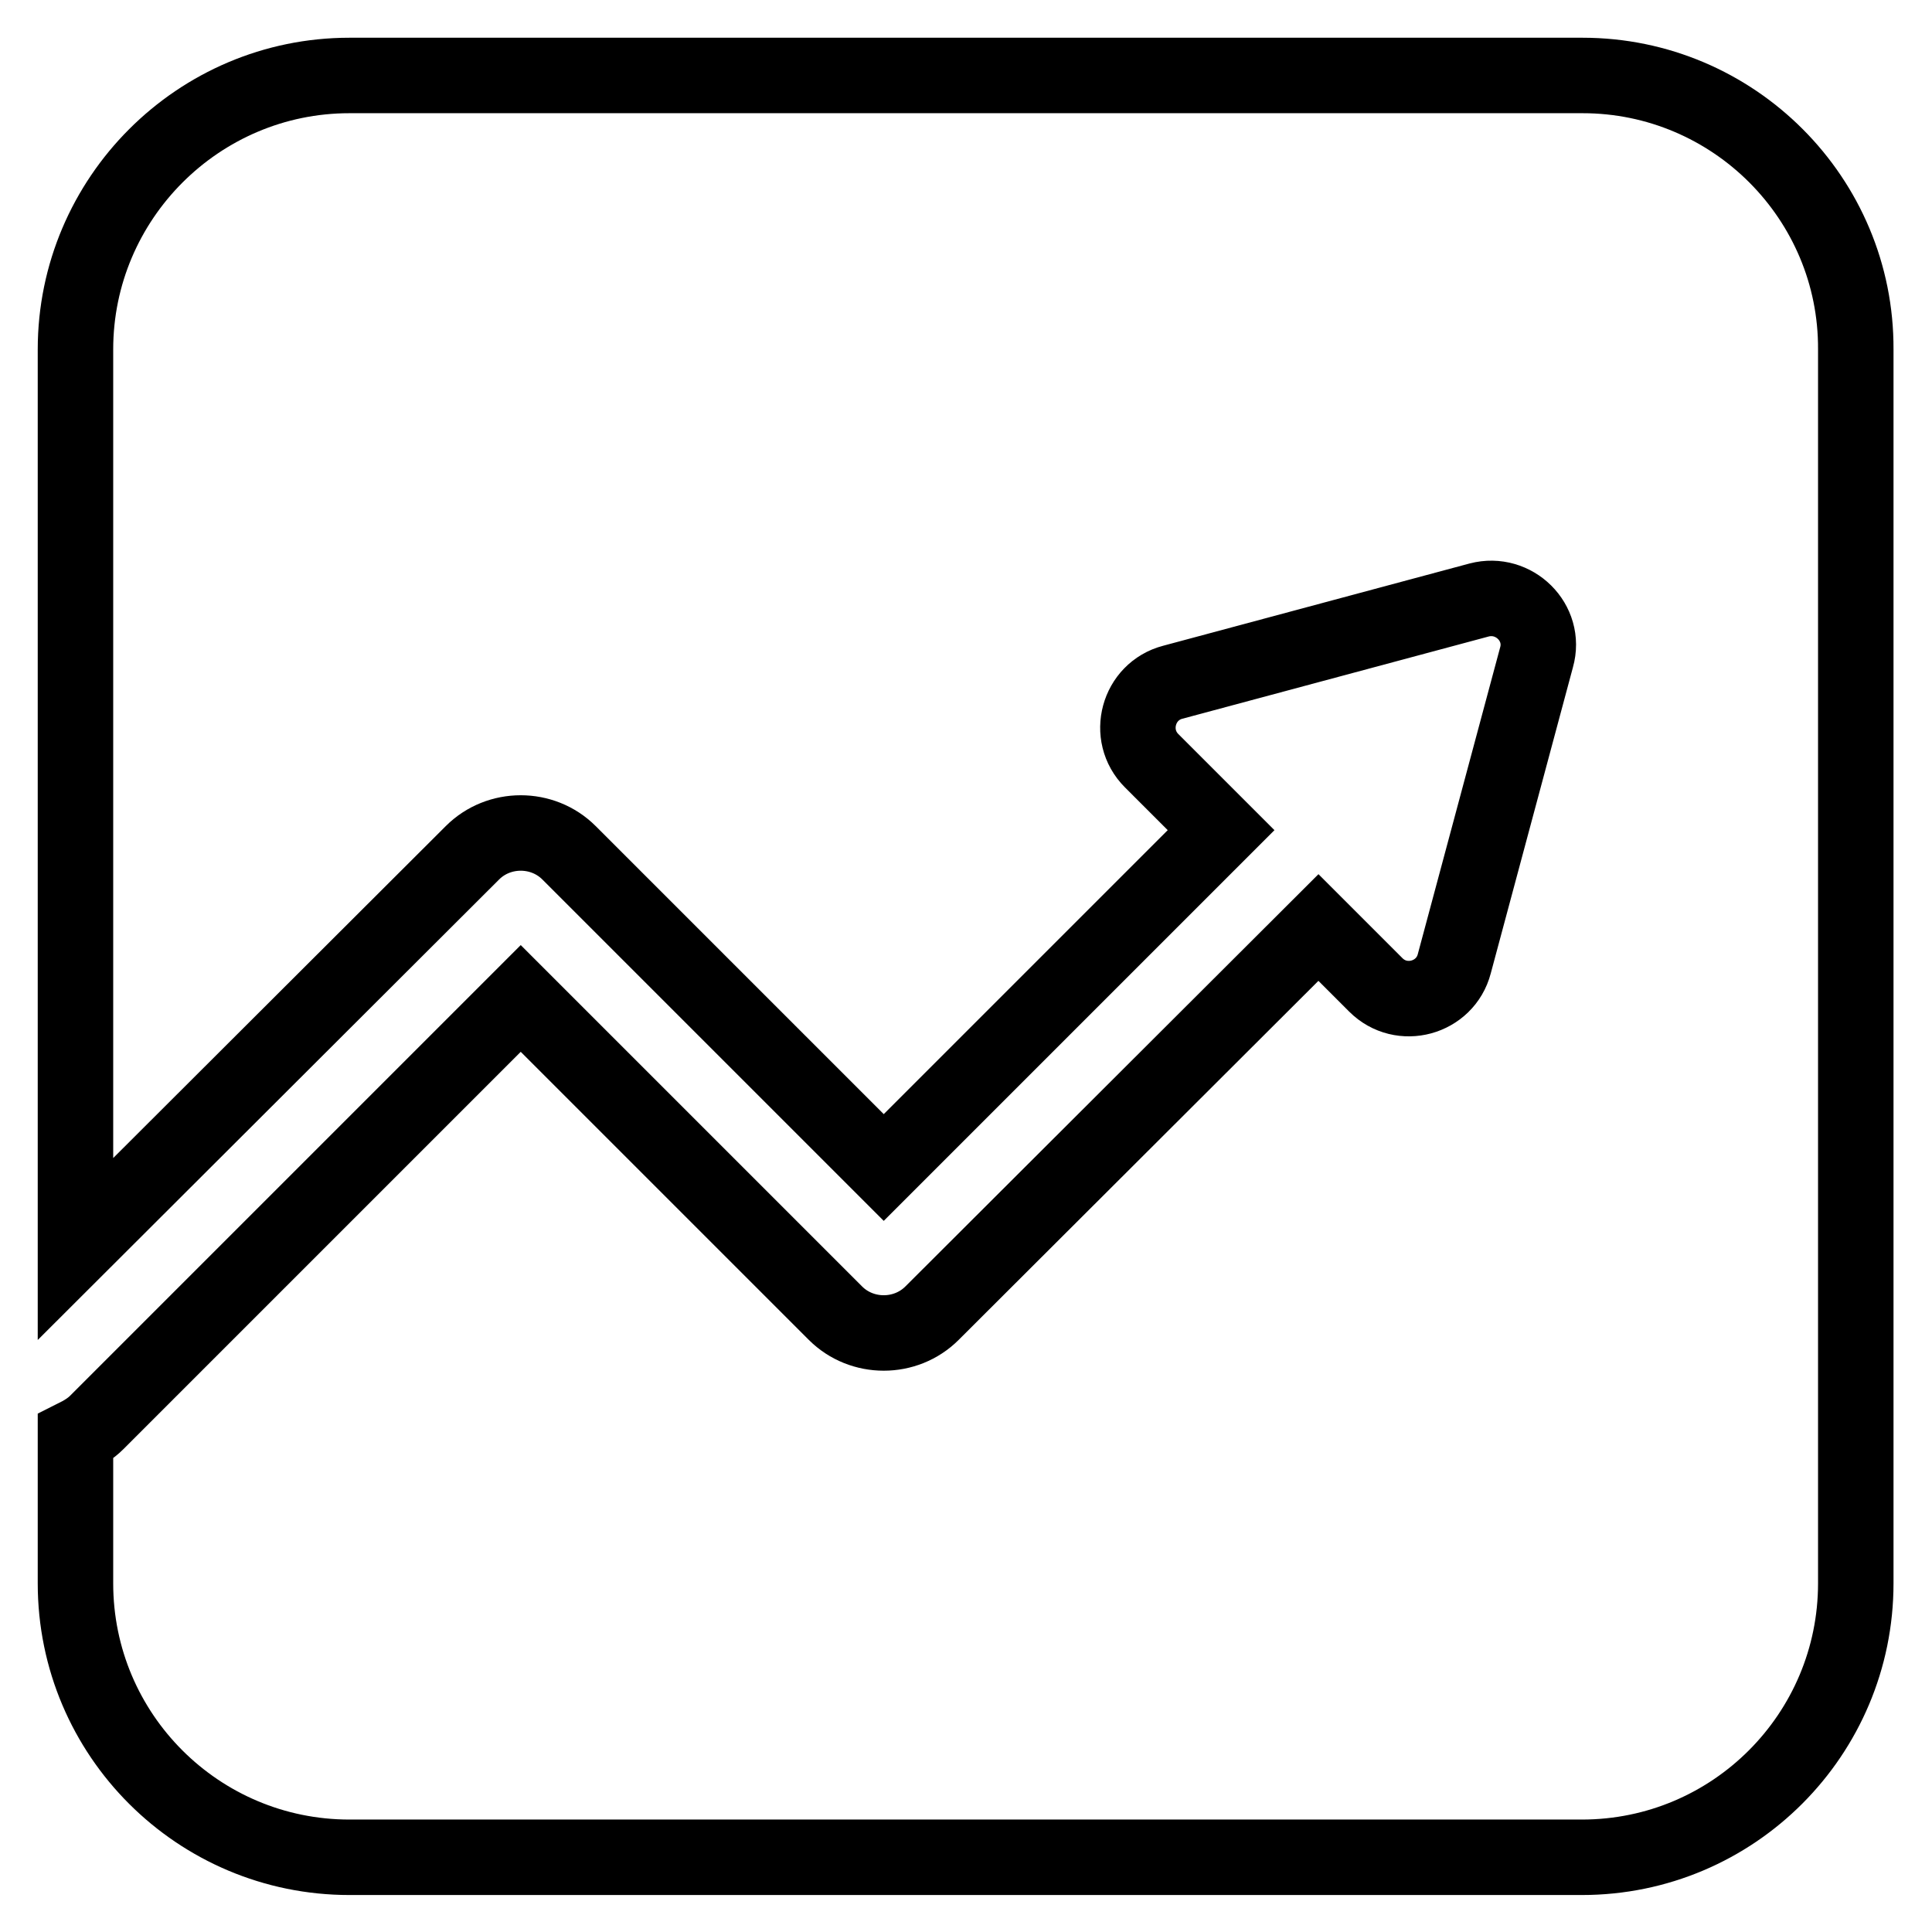
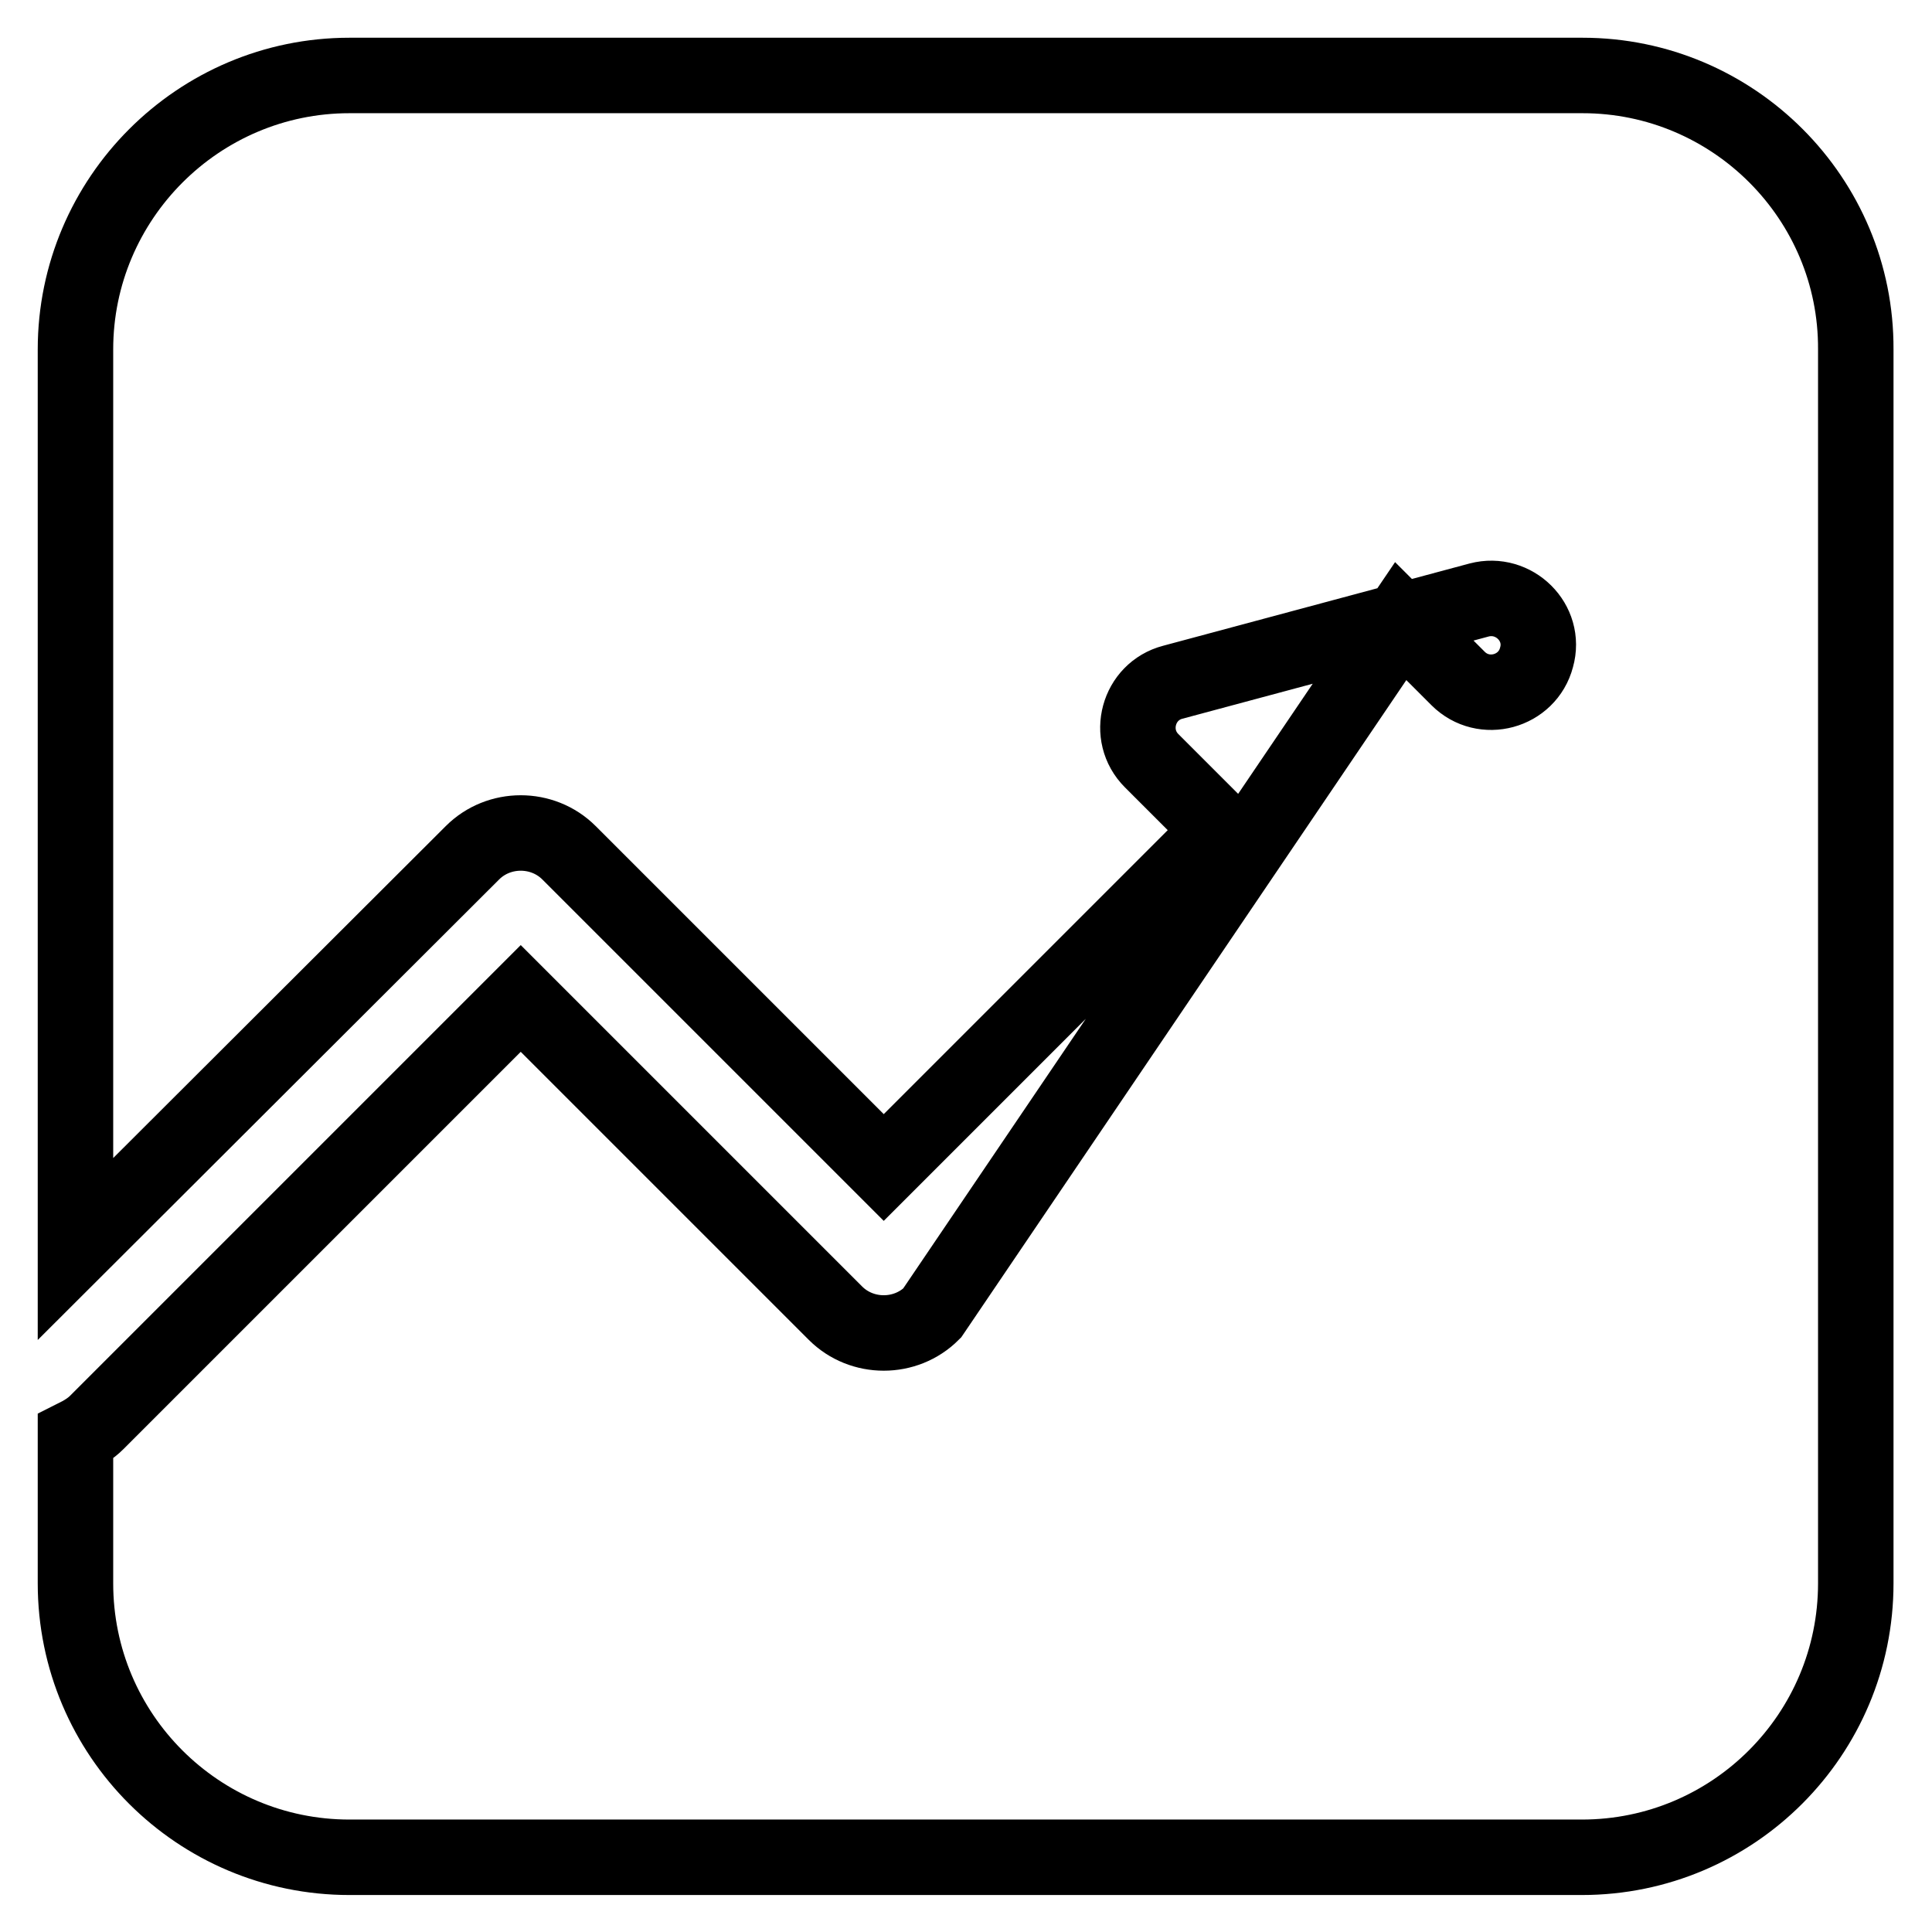
<svg xmlns="http://www.w3.org/2000/svg" version="1.1" x="0px" y="0px" viewBox="0 0 256 256" enable-background="new 0 0 256 256" xml:space="preserve">
  <g>
-     <path stroke-width="10" fill-opacity="0" stroke="#000000" d="M209.7,10H46.3C26.3,10,10,26.3,10,46.3v119.2L62.6,113c3.5-3.5,9.3-3.5,12.8,0l41.7,41.7l44.7-44.7 l-9.2-9.2c-3.4-3.4-1.8-9.2,2.8-10.4L196,79.5c4.6-1.2,8.9,3,7.6,7.6l-10.9,40.6c-1.2,4.6-7,6.2-10.4,2.8l-7.6-7.6L123.5,174 c-3.5,3.5-9.3,3.5-12.8,0L69,132.3l-56.2,56.2c-0.8,0.8-1.8,1.4-2.8,1.9v19.4c0,20.1,16.3,36.3,36.3,36.3h163.3 c20.1,0,36.3-16.3,36.3-36.3V46.3C246,26.3,229.7,10,209.7,10z" />
+     <path stroke-width="10" fill-opacity="0" stroke="#000000" d="M209.7,10H46.3C26.3,10,10,26.3,10,46.3v119.2L62.6,113c3.5-3.5,9.3-3.5,12.8,0l41.7,41.7l44.7-44.7 l-9.2-9.2c-3.4-3.4-1.8-9.2,2.8-10.4L196,79.5c4.6-1.2,8.9,3,7.6,7.6c-1.2,4.6-7,6.2-10.4,2.8l-7.6-7.6L123.5,174 c-3.5,3.5-9.3,3.5-12.8,0L69,132.3l-56.2,56.2c-0.8,0.8-1.8,1.4-2.8,1.9v19.4c0,20.1,16.3,36.3,36.3,36.3h163.3 c20.1,0,36.3-16.3,36.3-36.3V46.3C246,26.3,229.7,10,209.7,10z" />
  </g>
</svg>